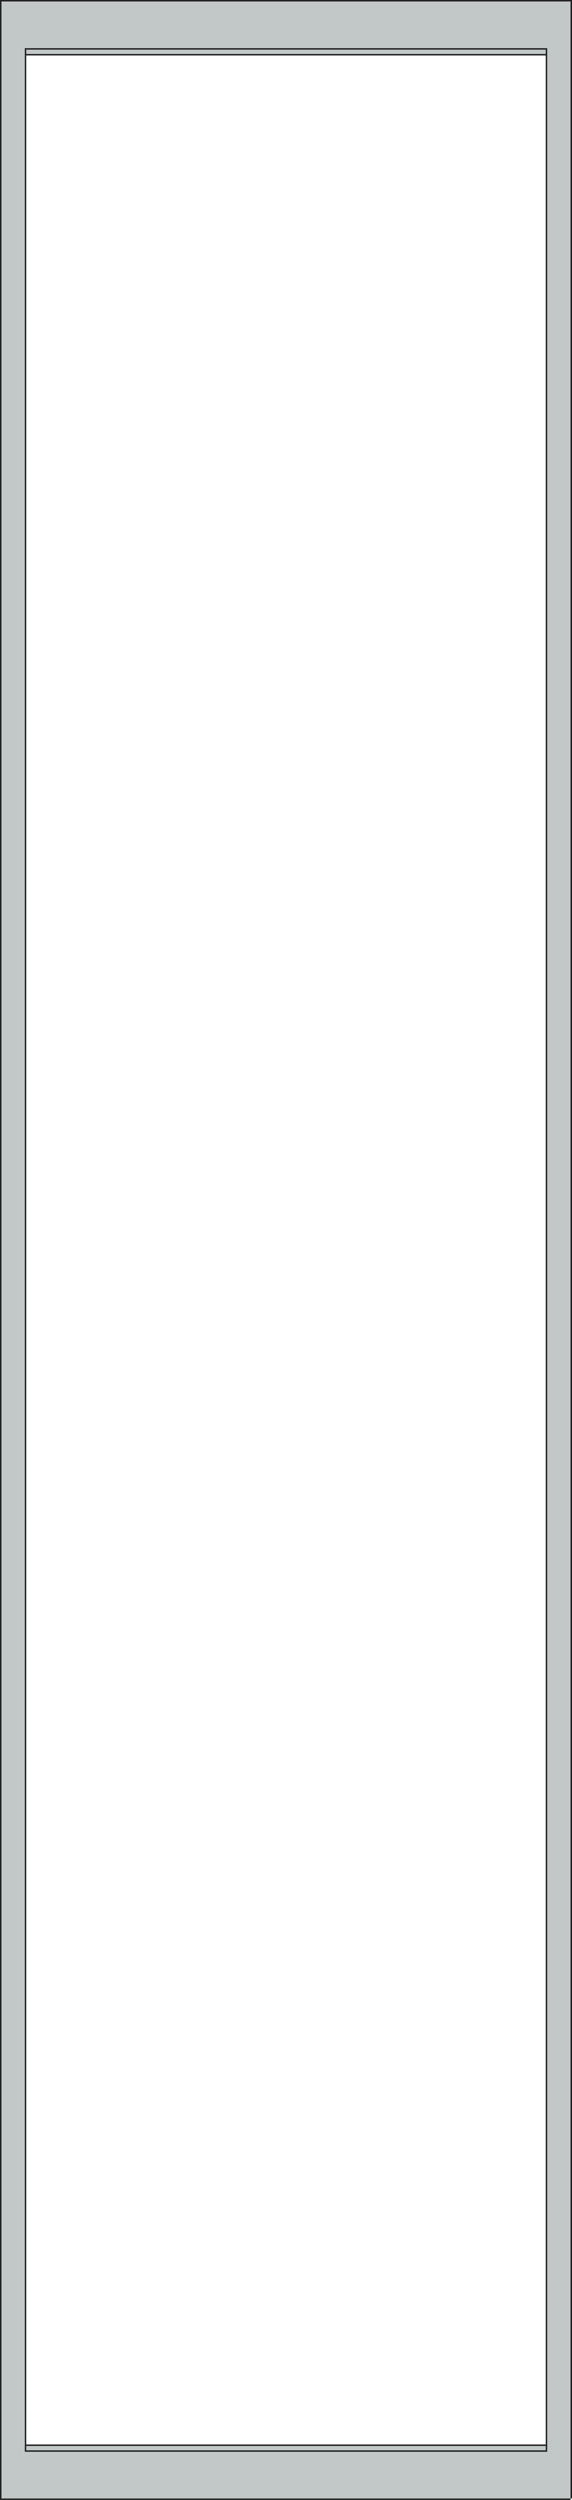
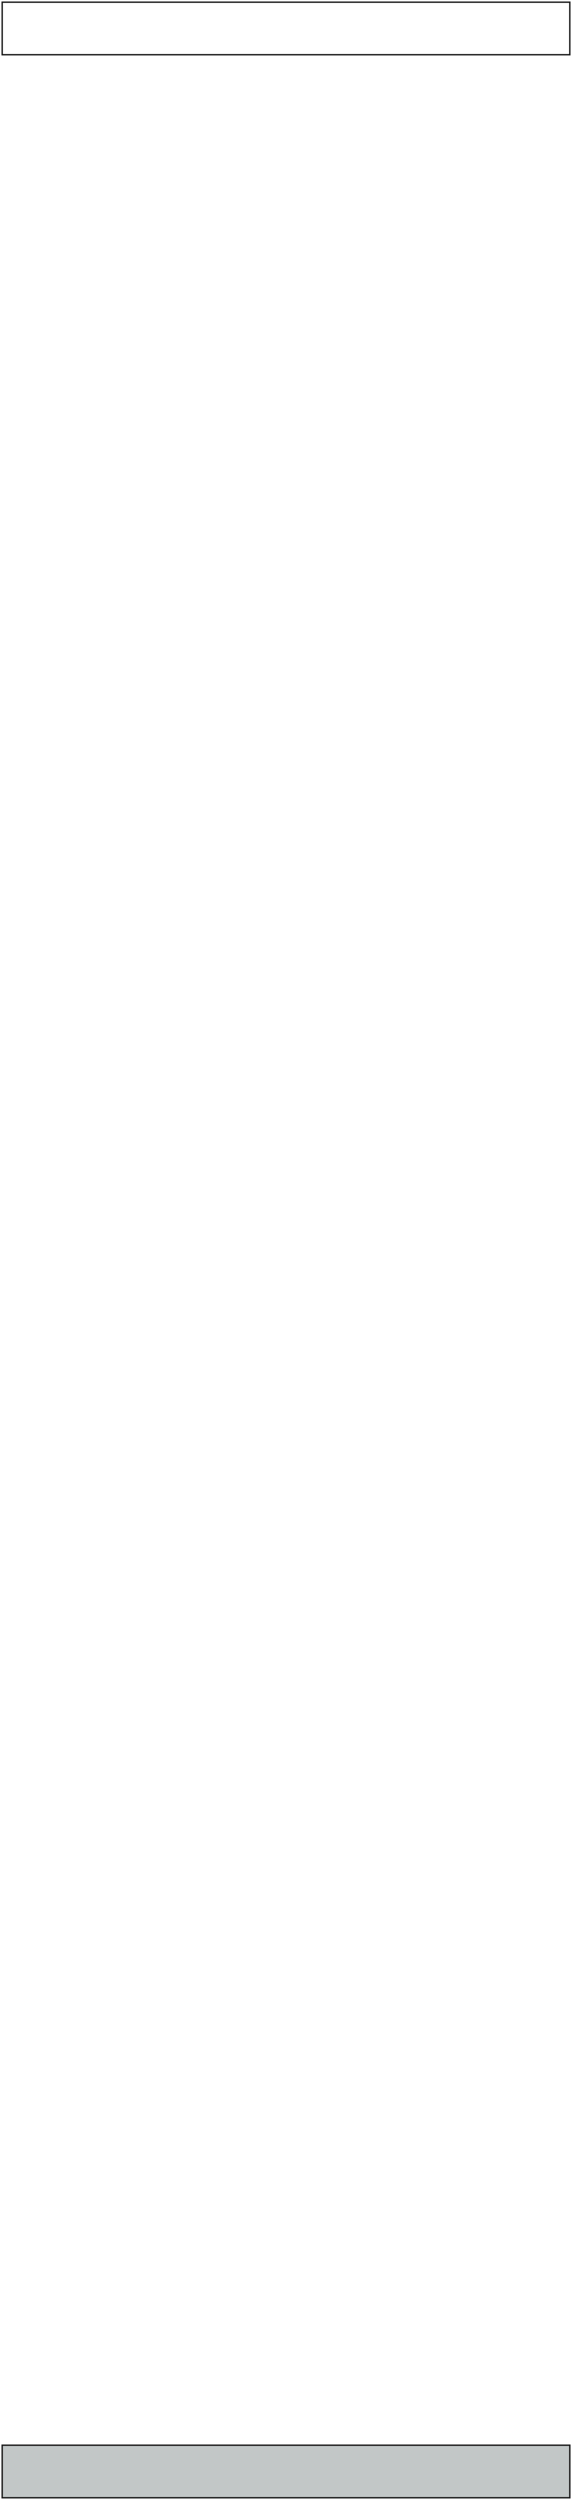
<svg xmlns="http://www.w3.org/2000/svg" width="392" height="1713" viewBox="0 0 392 1713">
  <g id="window" transform="translate(1 -6305)">
    <g id="長方形_1609" data-name="長方形 1609" transform="translate(0 6306)" fill="#c2c7c7" stroke="#222" stroke-width="1">
-       <rect width="390" height="37" stroke="none" />
      <rect x="0.5" y="0.5" width="389" height="36" fill="none" />
    </g>
    <g id="長方形_1708" data-name="長方形 1708" transform="translate(0 7980)" fill="#c2c7c7" stroke="#222" stroke-width="1">
      <rect width="390" height="37" stroke="none" />
      <rect x="0.5" y="0.5" width="389" height="36" fill="none" />
    </g>
    <g id="前面オブジェクトで型抜き_42" data-name="前面オブジェクトで型抜き 42" transform="translate(0 6306)" fill="#c2c7c7">
-       <path d="M 390 1711.5 L 5.574544411501847e-05 1711.5 L -0.5 1711.5 L -0.5 1711 L -0.5 -7.568359433207661e-05 L -0.5 -0.5 L 5.574544411501847e-05 -0.5 L 390 -0.5 L 390.5 -0.5 L 390.5 -7.568359433207661e-05 L 390.5 1711 L 390 1711 L 390 1711.5 Z M 16.5 1678.502 L 373.5 1678.502 L 373.5 32.501 L 16.5 32.501 L 16.5 1678.502 Z" stroke="none" />
-       <path d="M 390 1711.001 L 390 -7.568359433207661e-05 L 5.574544411501847e-05 -7.568359433207661e-05 L 5.574544411501847e-05 1711 L 390 1711.001 M 16 32.001 L 374 32.001 L 374 1679.002 L 16 1679.002 L 16 32.001 M 390 1712 L -1 1712 L -1 -1 L 391 -1 L 391 1711 L 390 1711 L 390 1712 Z M 17 1678.002 L 373 1678.002 L 373 33.001 L 17 33.001 L 17 1678.002 Z" stroke="none" fill="#222" />
-     </g>
+       </g>
  </g>
</svg>